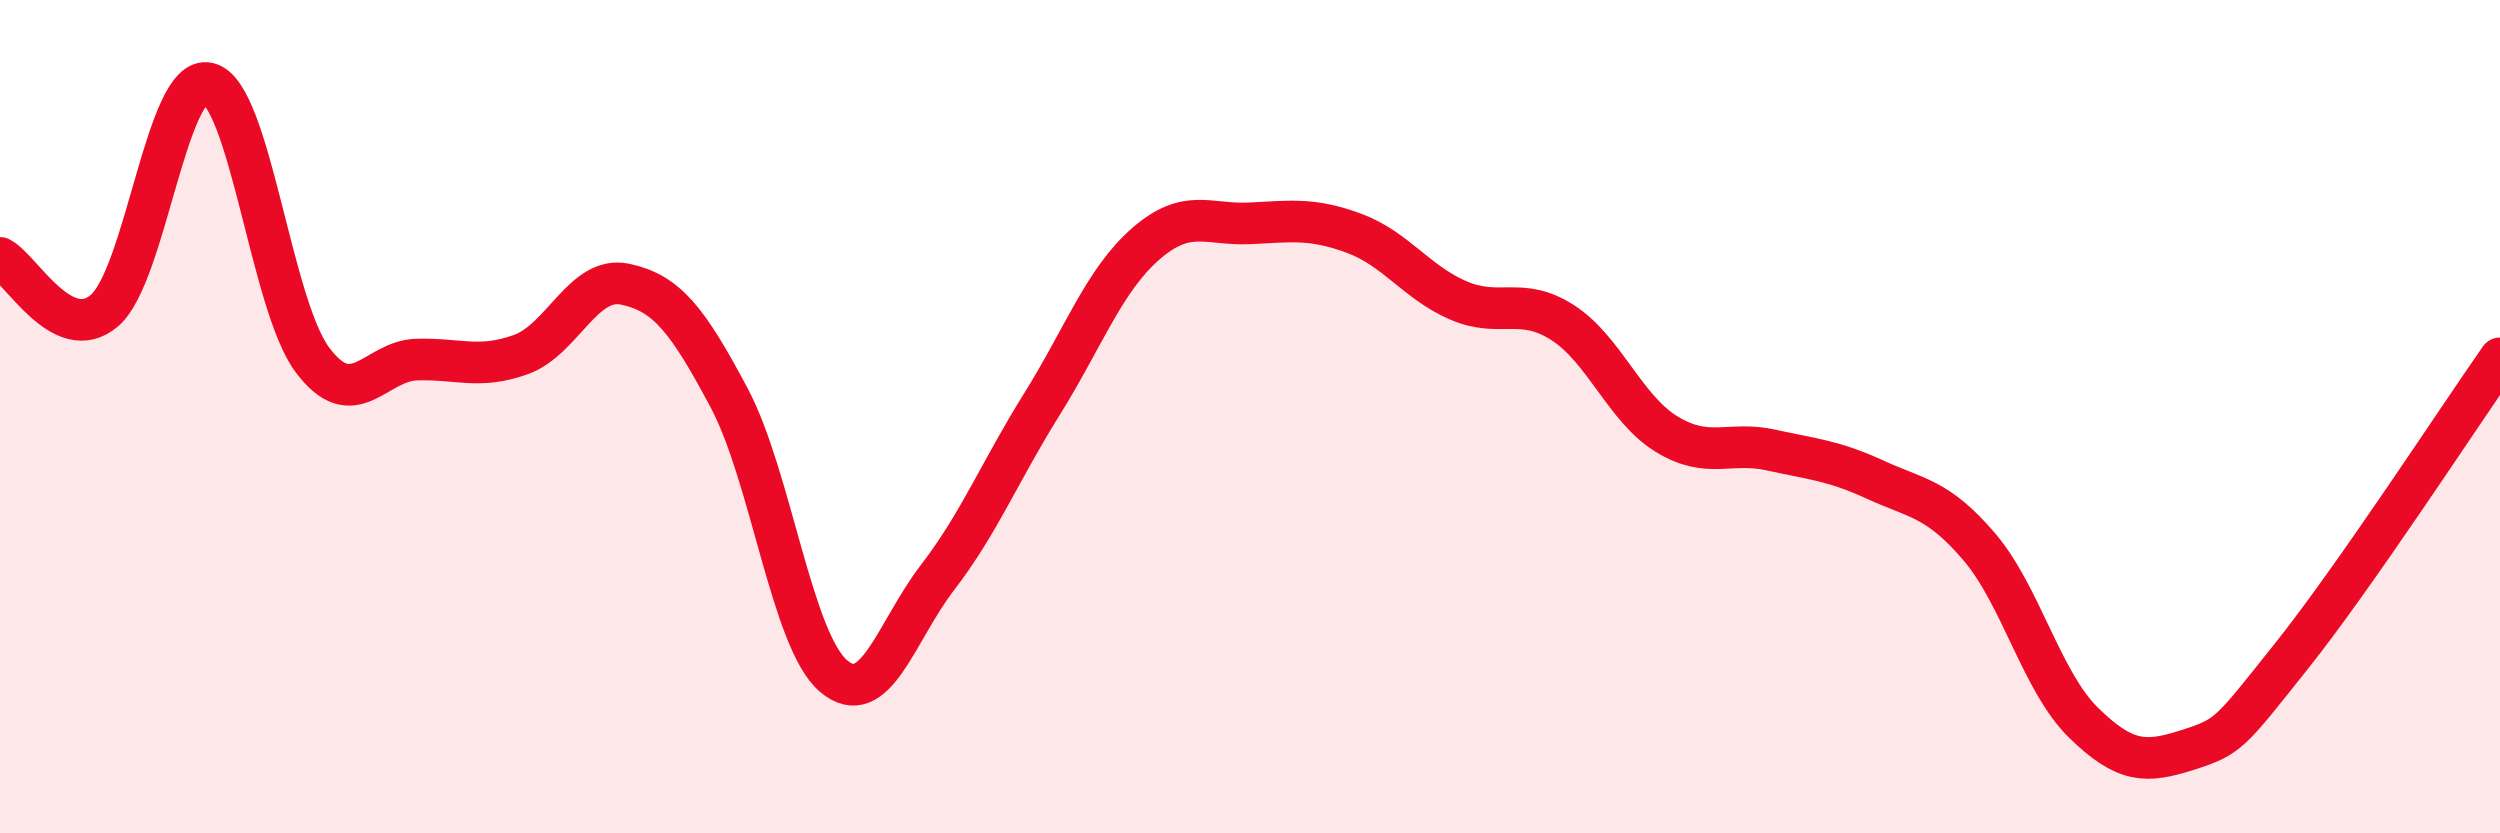
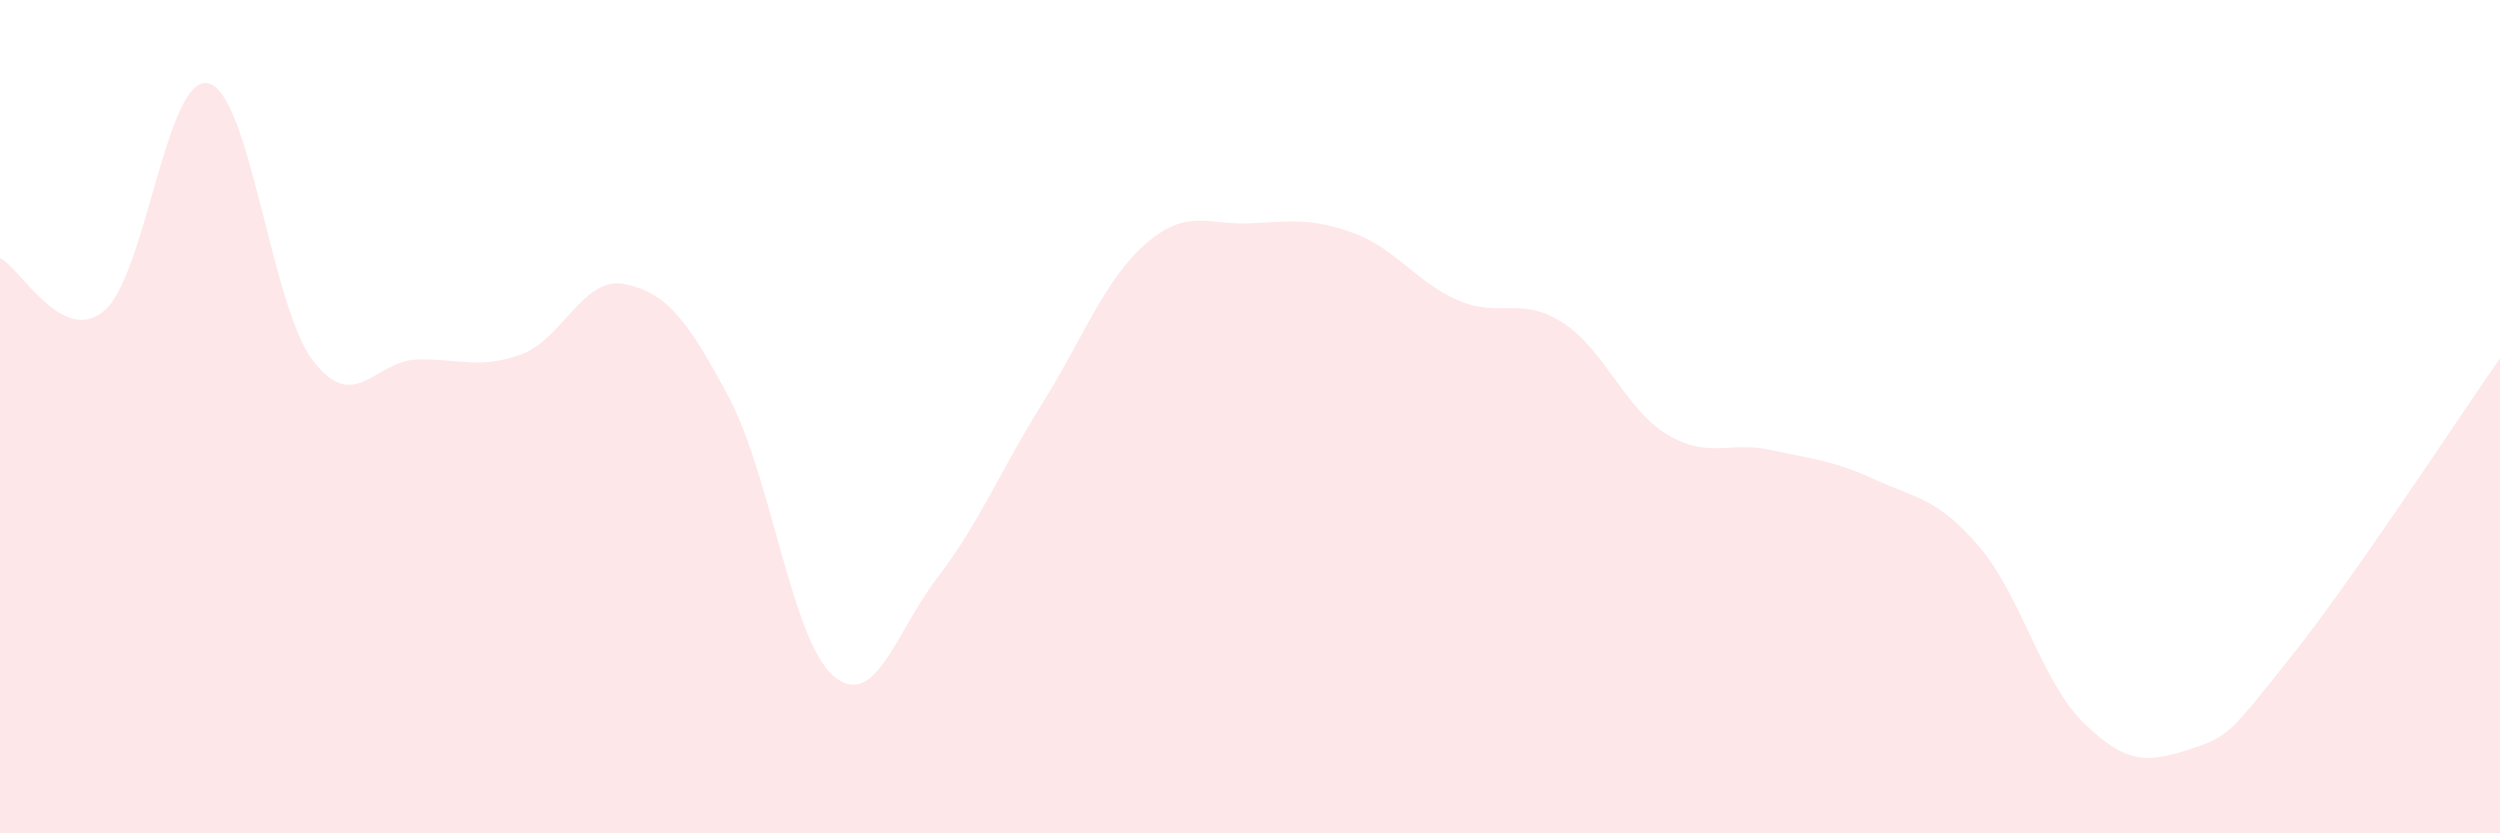
<svg xmlns="http://www.w3.org/2000/svg" width="60" height="20" viewBox="0 0 60 20">
  <path d="M 0,6.19 C 0.5,6.44 1.5,8.3 2.5,7.46 C 3.5,6.62 4,1.76 5,2 C 6,2.24 6.5,7.31 7.5,8.64 C 8.5,9.97 9,8.66 10,8.63 C 11,8.6 11.5,8.87 12.5,8.51 C 13.5,8.15 14,6.61 15,6.82 C 16,7.03 16.5,7.67 17.5,9.55 C 18.5,11.43 19,15.36 20,16.22 C 21,17.08 21.5,15.16 22.5,13.86 C 23.5,12.56 24,11.31 25,9.71 C 26,8.11 26.5,6.72 27.5,5.85 C 28.5,4.98 29,5.41 30,5.36 C 31,5.31 31.5,5.23 32.5,5.6 C 33.5,5.97 34,6.78 35,7.21 C 36,7.64 36.5,7.1 37.5,7.74 C 38.5,8.38 39,9.81 40,10.42 C 41,11.03 41.5,10.58 42.5,10.8 C 43.5,11.02 44,11.05 45,11.51 C 46,11.97 46.5,11.95 47.5,13.12 C 48.5,14.29 49,16.36 50,17.34 C 51,18.32 51.5,18.32 52.5,18 C 53.5,17.68 53.5,17.62 55,15.74 C 56.5,13.86 59,10.03 60,8.6L60 20L0 20Z" fill="#EB0A25" opacity="0.1" stroke-linecap="round" stroke-linejoin="round" />
-   <path d="M 0,6.19 C 0.5,6.44 1.5,8.3 2.5,7.46 C 3.5,6.62 4,1.76 5,2 C 6,2.24 6.5,7.31 7.5,8.64 C 8.5,9.97 9,8.66 10,8.63 C 11,8.6 11.5,8.87 12.5,8.51 C 13.5,8.15 14,6.61 15,6.82 C 16,7.03 16.5,7.67 17.5,9.55 C 18.5,11.43 19,15.36 20,16.22 C 21,17.08 21.5,15.16 22.5,13.86 C 23.5,12.56 24,11.31 25,9.71 C 26,8.11 26.5,6.72 27.5,5.85 C 28.5,4.98 29,5.41 30,5.36 C 31,5.31 31.5,5.23 32.5,5.6 C 33.5,5.97 34,6.78 35,7.21 C 36,7.64 36.5,7.1 37.5,7.74 C 38.5,8.38 39,9.81 40,10.42 C 41,11.03 41.5,10.58 42.5,10.8 C 43.5,11.02 44,11.05 45,11.51 C 46,11.97 46.5,11.95 47.5,13.12 C 48.5,14.29 49,16.36 50,17.34 C 51,18.32 51.5,18.32 52.5,18 C 53.5,17.68 53.5,17.62 55,15.74 C 56.5,13.86 59,10.03 60,8.6" stroke="#EB0A25" stroke-width="1" fill="none" stroke-linecap="round" stroke-linejoin="round" />
</svg>